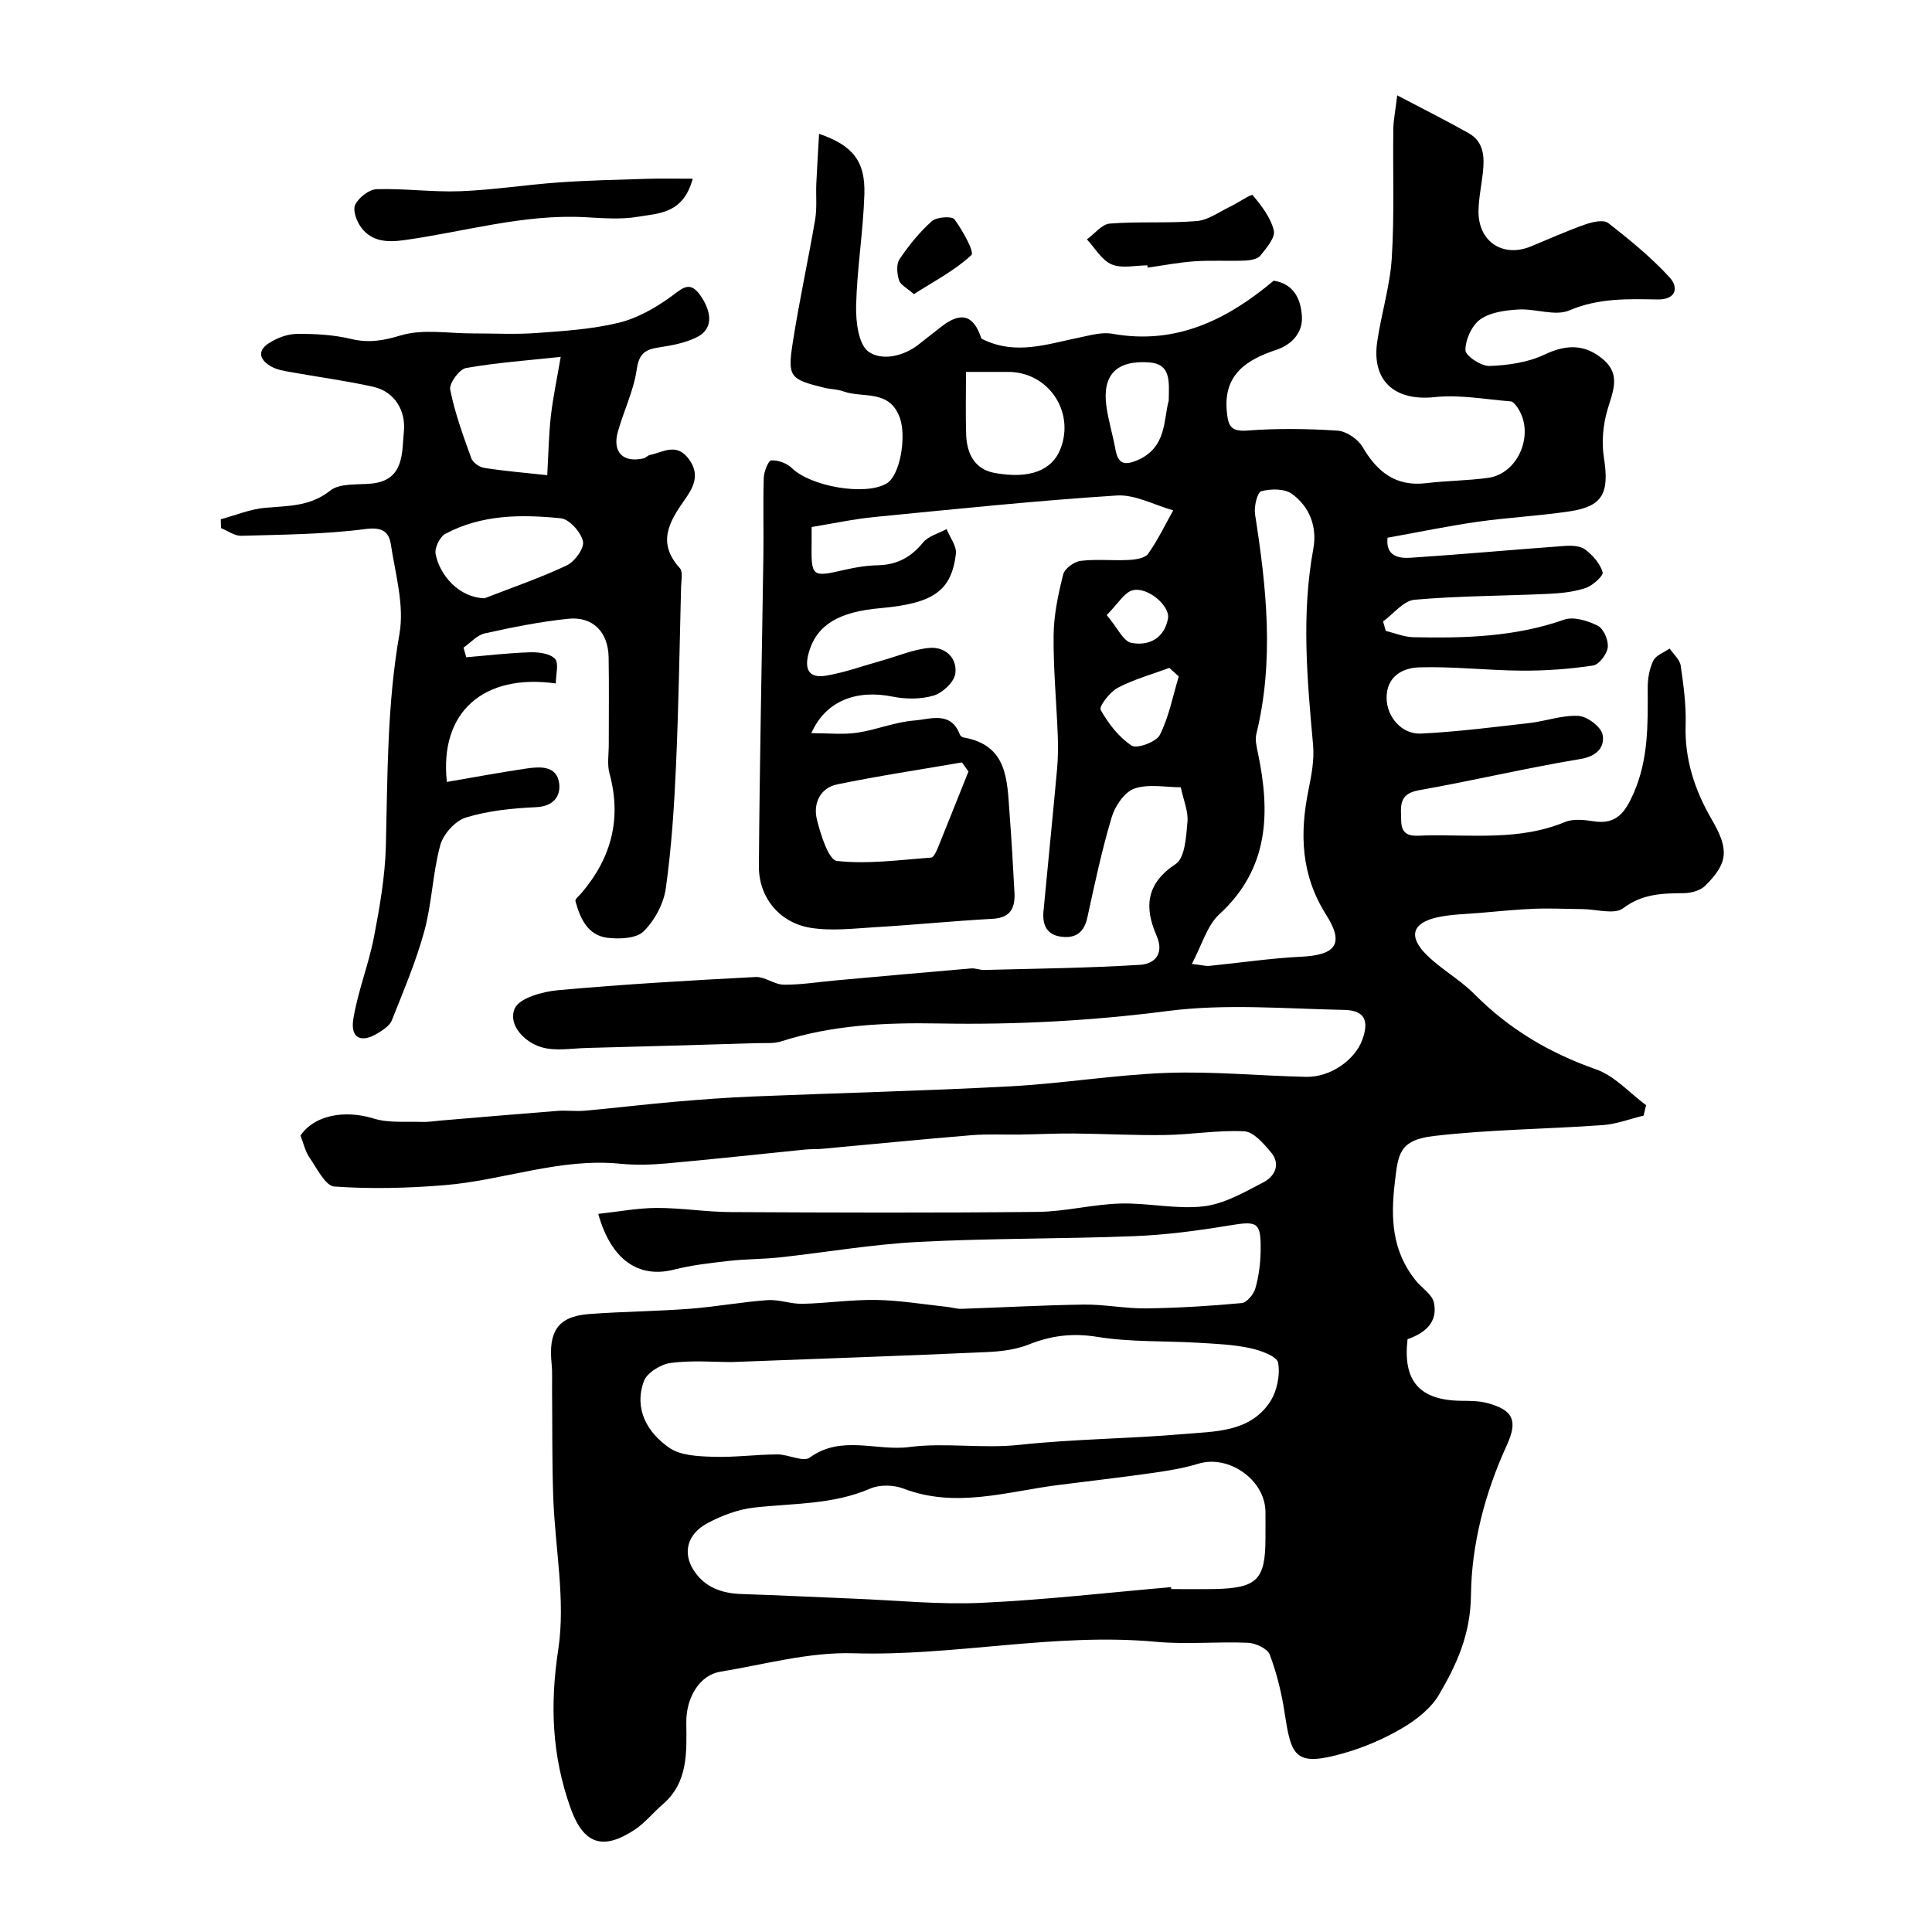
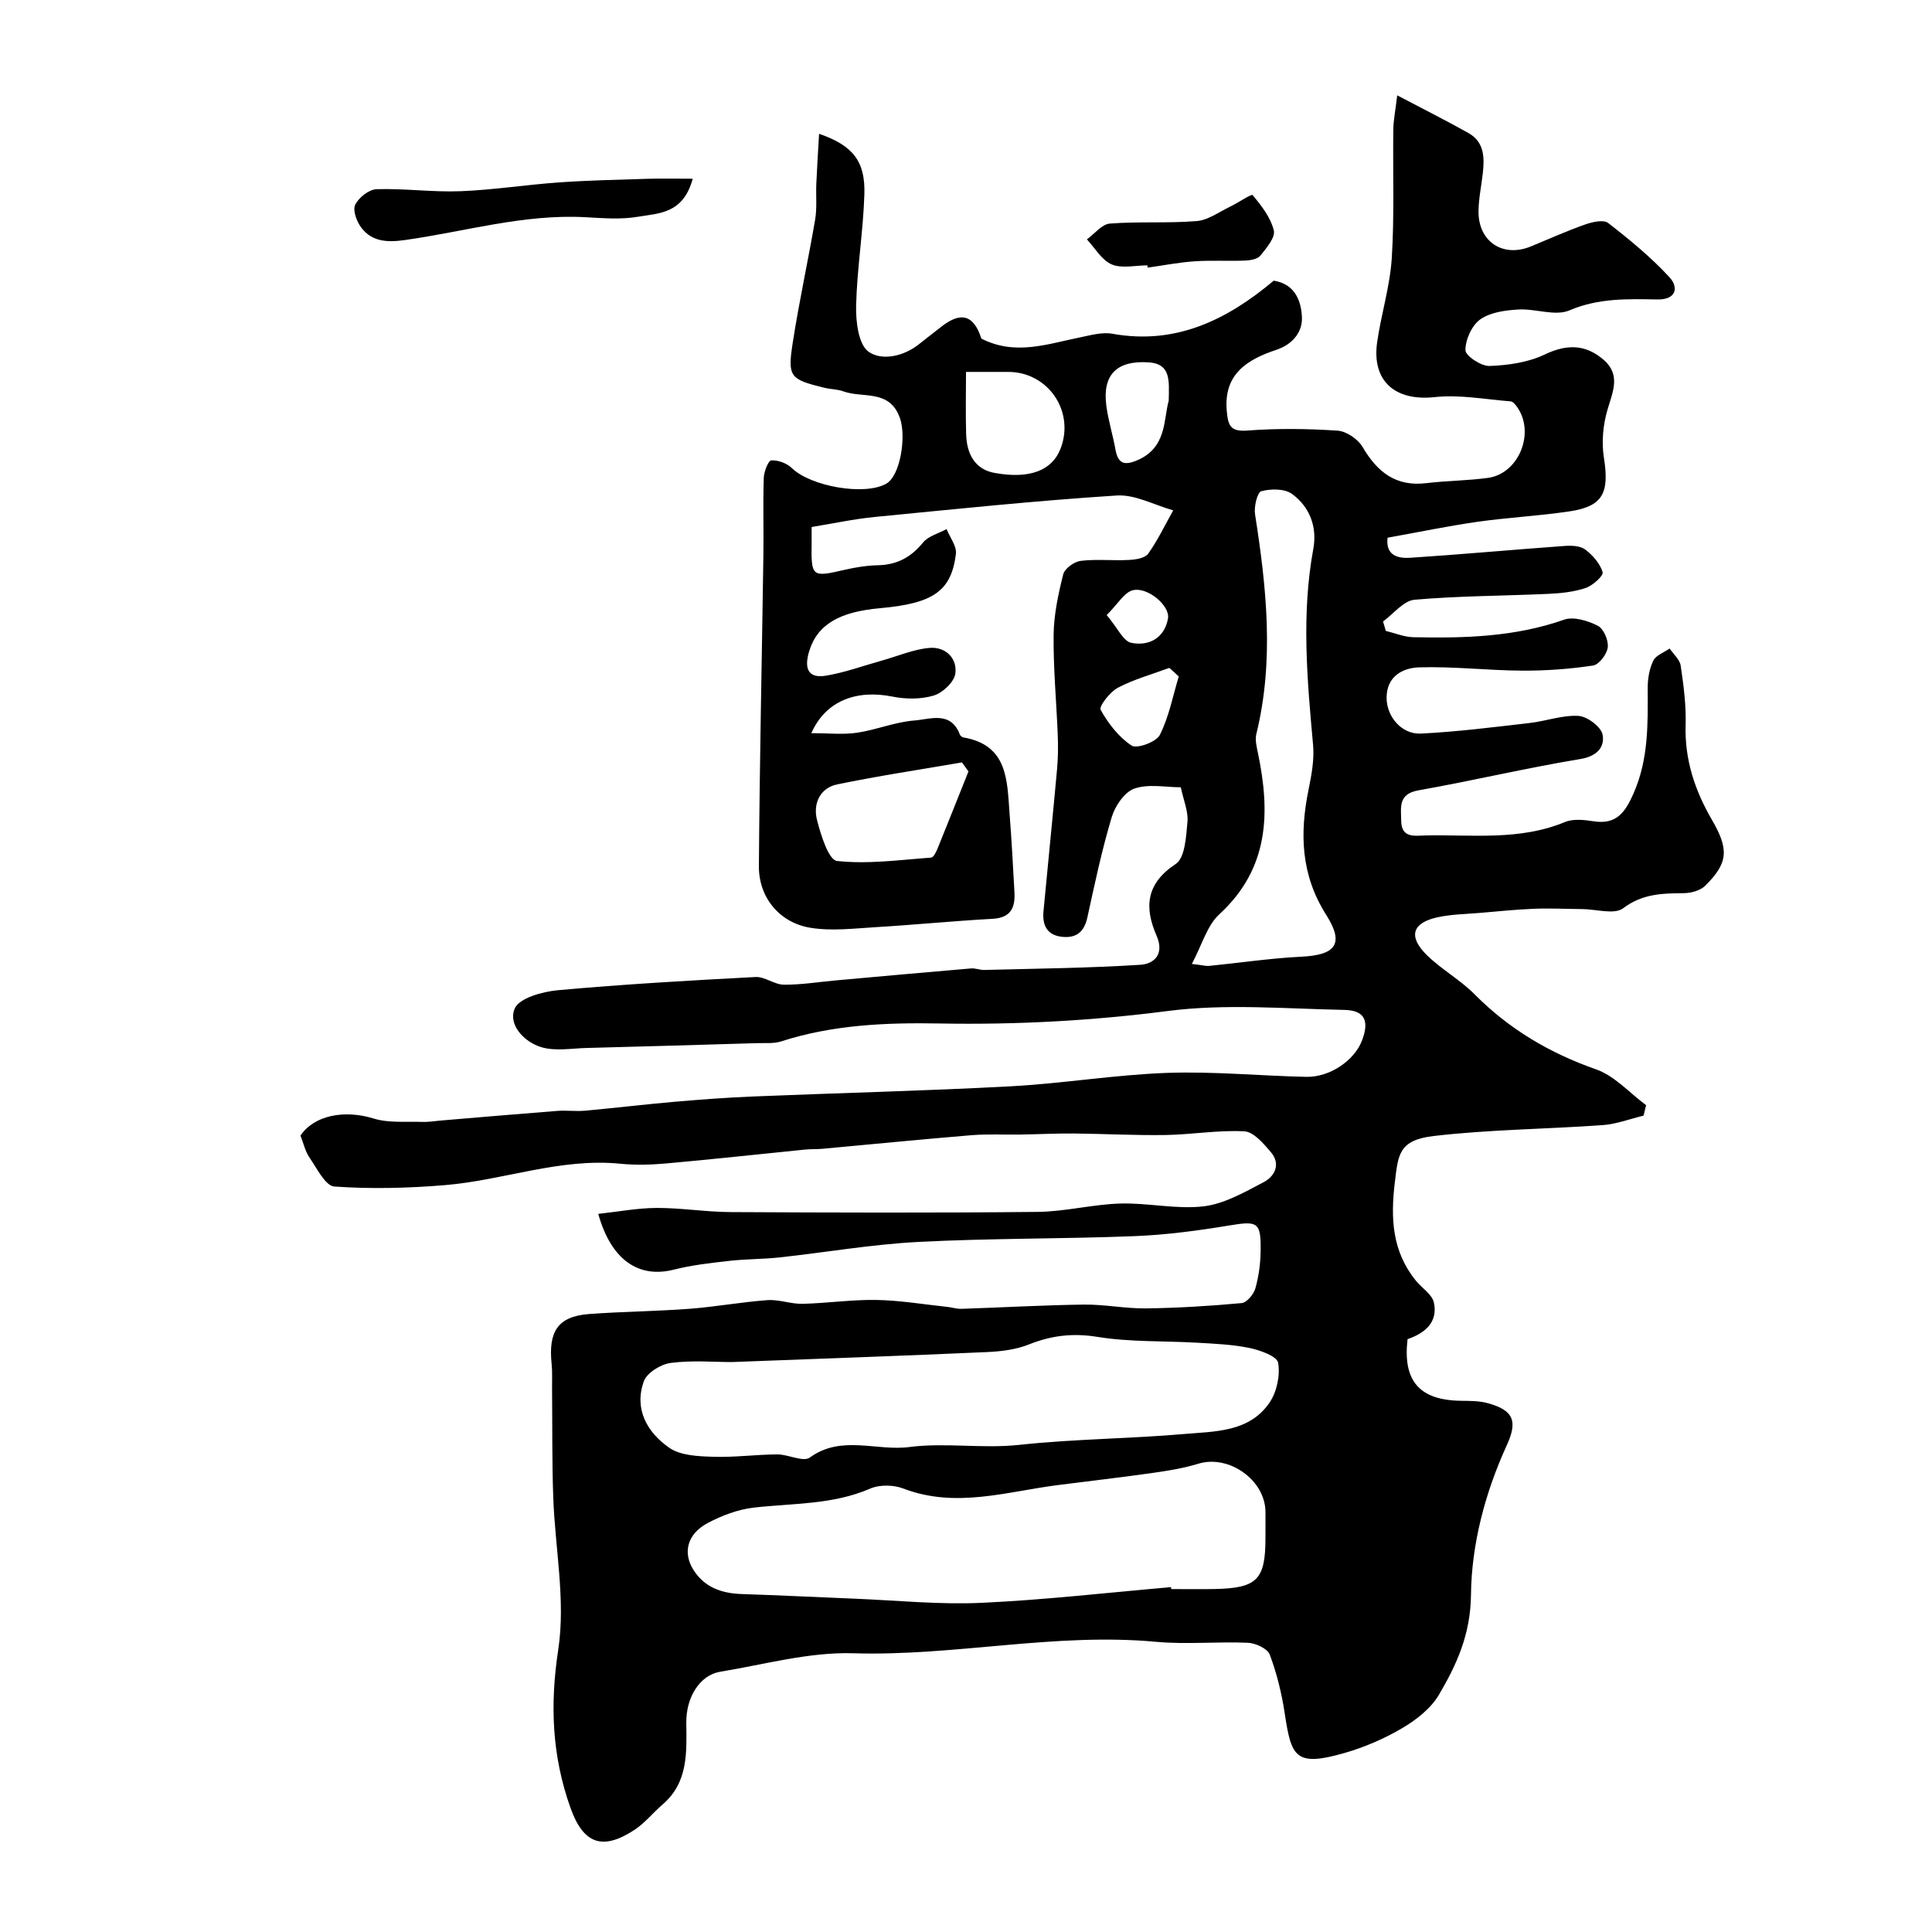
<svg xmlns="http://www.w3.org/2000/svg" enable-background="new 0 0 400 400" viewBox="0 0 400 400">
  <g fill="#010000">
    <path d="m123.86 251.32c4.19-.45 8.15-1.22 12.12-1.23 5.11-.01 10.23.84 15.35.86 21.17.11 42.33.18 63.5-.04 5.7-.06 11.38-1.56 17.09-1.73 5.75-.17 11.61 1.24 17.26.58 4.28-.5 8.44-2.91 12.39-4.97 2.35-1.22 3.67-3.75 1.55-6.25-1.51-1.78-3.57-4.21-5.49-4.31-5.4-.29-10.84.67-16.28.76-6.34.1-12.68-.25-19.02-.31-3.71-.03-7.43.16-11.14.22-3.35.05-6.72-.14-10.06.13-10.31.85-20.61 1.88-30.91 2.82-1.16.11-2.33.03-3.48.15-9.61.96-19.2 2.02-28.82 2.88-3.14.28-6.36.37-9.49.06-12.47-1.25-24.18 3.43-36.33 4.43-7.59.63-15.29.82-22.87.29-1.86-.13-3.61-3.76-5.14-5.98-.9-1.3-1.25-2.98-1.88-4.57 2.86-4.24 9.13-5.39 15.16-3.53 3.11.96 6.65.58 10 .7 1.31.05 2.63-.18 3.95-.29 8.02-.67 16.04-1.37 24.06-1.99 1.89-.15 3.82.13 5.71-.04 6.2-.56 12.38-1.31 18.59-1.85 5.44-.47 10.89-.88 16.35-1.1 17.72-.73 35.46-1.15 53.18-2.1 10.82-.58 21.59-2.39 32.41-2.78 9.58-.34 19.2.61 28.8.82 4.96.11 10.07-3.44 11.61-7.63 1.49-4.03.5-6.15-3.74-6.23-12.16-.24-24.49-1.32-36.46.22-15.79 2.04-31.53 2.88-47.35 2.59-11.12-.2-22.07.27-32.75 3.71-1.53.49-3.29.31-4.94.36-11.77.35-23.54.7-35.3 1-3.17.08-6.56.71-9.47-.18-3.51-1.08-6.87-4.63-5.46-7.97.93-2.19 5.76-3.52 8.98-3.81 13.6-1.23 27.24-2.02 40.88-2.73 1.92-.1 3.9 1.57 5.86 1.59 3.6.03 7.2-.57 10.8-.89 9.33-.84 18.66-1.69 27.99-2.48.88-.07 1.79.34 2.68.32 10.78-.28 21.58-.39 32.33-1.07 2.86-.18 5.06-2.17 3.37-6.04-2.54-5.82-2.22-10.76 3.97-14.83 1.93-1.27 2.15-5.67 2.43-8.71.2-2.16-.8-4.43-1.38-7.17-3.09 0-6.64-.75-9.59.26-2.04.7-4.01 3.59-4.7 5.89-2.05 6.82-3.53 13.82-5.05 20.79-.65 2.98-2.26 4.32-5.21 4.02-3.15-.32-4.14-2.41-3.88-5.26.92-9.81 1.92-19.61 2.81-29.42.21-2.31.24-4.66.15-6.98-.27-6.96-.94-13.92-.86-20.87.05-4.19.96-8.44 1.99-12.53.3-1.2 2.28-2.62 3.63-2.78 3.28-.4 6.66-.01 9.98-.19 1.38-.07 3.31-.36 3.97-1.28 2-2.81 3.5-5.97 5.19-8.99-3.91-1.09-7.89-3.32-11.71-3.07-16.71 1.07-33.38 2.81-50.05 4.44-4.33.42-8.61 1.35-13.1 2.08 0 1.32.01 2.13 0 2.94-.11 7.5-.05 7.5 6.95 5.9 2.21-.51 4.5-.87 6.77-.92 3.91-.09 6.82-1.61 9.31-4.67 1.11-1.37 3.24-1.91 4.91-2.82.69 1.73 2.14 3.56 1.93 5.17-.97 7.63-4.59 10.22-15.71 11.21-8.3.74-13.02 3.3-14.71 9.05-1 3.41-.21 5.54 3.53 4.92 3.95-.66 7.77-2.07 11.65-3.15 3.26-.91 6.48-2.32 9.79-2.6 3.25-.27 5.77 2.1 5.33 5.32-.24 1.75-2.61 3.98-4.46 4.54-2.65.8-5.81.78-8.57.22-7.41-1.49-13.81.85-16.78 7.57 3.45 0 6.49.34 9.42-.08 4.01-.59 7.9-2.23 11.91-2.54 3.25-.24 7.53-2.05 9.41 2.9.1.27.47.56.75.61 9.23 1.58 9.03 8.92 9.55 15.74.42 5.43.71 10.86 1.01 16.3.18 3.18-.73 5.3-4.52 5.51-8.07.44-16.13 1.25-24.2 1.73-4.52.27-9.18.85-13.57.12-6.4-1.07-10.67-6.32-10.62-12.76.15-21.44.62-42.87.93-64.3.08-5.36-.1-10.72.08-16.08.04-1.29.94-3.59 1.55-3.62 1.4-.08 3.23.58 4.25 1.58 3.89 3.81 15.15 5.81 19.59 3.22 2.92-1.71 4.1-9.7 2.84-13.44-2.1-6.22-7.7-4.16-11.77-5.66-1.2-.44-2.57-.41-3.84-.72-7.21-1.76-7.73-2.22-6.62-9.36 1.32-8.54 3.19-16.99 4.64-25.5.41-2.43.13-4.97.24-7.45.15-3.33.37-6.67.57-10.29 7.02 2.42 9.59 5.7 9.38 12.52-.24 7.7-1.53 15.37-1.71 23.08-.08 3.28.48 8.04 2.59 9.53 2.7 1.9 7.21 1.01 10.43-1.57 1.53-1.23 3.1-2.42 4.64-3.63 4.12-3.24 6.73-2.34 8.27 2.47 6.98 3.58 13.63 1.13 20.34-.23 2.23-.45 4.63-1.16 6.78-.77 13.24 2.38 23.84-2.96 33.41-10.99 4.48.7 5.69 4.29 5.84 7.54.14 3.05-1.88 5.64-5.3 6.78-6.07 2.02-11 5.05-10.25 12.77.28 2.88.72 4.21 4.25 3.94 6.2-.47 12.47-.39 18.67.02 1.83.12 4.22 1.74 5.18 3.37 3.04 5.19 6.87 8.27 13.21 7.5 4.24-.51 8.54-.51 12.76-1.09 6.4-.87 9.81-9.35 6.03-14.68-.34-.47-.85-1.12-1.32-1.16-5.25-.41-10.59-1.44-15.75-.88-8.14.87-13.08-3.27-11.9-11.42.84-5.81 2.65-11.52 3.02-17.34.56-8.86.2-17.77.32-26.66.03-1.94.43-3.87.81-7.06 5.66 2.98 10.28 5.29 14.77 7.82 3.27 1.84 3.31 5.06 2.95 8.3-.29 2.6-.85 5.19-.89 7.79-.1 6.37 5.04 9.77 10.87 7.36 3.71-1.53 7.39-3.19 11.17-4.52 1.5-.53 3.83-1.07 4.79-.33 4.46 3.46 8.88 7.09 12.7 11.23 1.93 2.09 1.46 4.68-2.5 4.61-6.16-.11-12.18-.31-18.21 2.26-2.95 1.26-7.04-.4-10.58-.18-2.7.16-5.79.57-7.87 2.04-1.75 1.24-3.08 4.18-3.08 6.37 0 1.17 3.25 3.34 4.98 3.28 3.84-.14 7.96-.72 11.38-2.35 4.6-2.2 8.48-2.18 12.24 1.06 3.63 3.13 1.89 6.65.8 10.39-.91 3.12-1.24 6.68-.73 9.87 1.16 7.34-.19 10.11-7.16 11.14-6.32.94-12.74 1.26-19.07 2.16-6.13.88-12.21 2.15-18.56 3.29-.44 3.71 2.17 4.32 4.72 4.15 10.66-.7 21.31-1.68 31.97-2.45 1.41-.1 3.21-.03 4.23.74 1.56 1.18 3.08 2.91 3.61 4.7.21.72-2.05 2.77-3.5 3.26-2.43.82-5.11 1.1-7.7 1.22-9.25.43-18.53.41-27.74 1.22-2.29.2-4.36 2.93-6.52 4.49.19.65.37 1.3.56 1.96 1.91.46 3.8 1.27 5.72 1.31 10.55.22 21.02-.05 31.19-3.63 1.98-.7 4.92.21 6.98 1.25 1.21.61 2.24 3.01 2.07 4.47-.16 1.41-1.8 3.58-3.04 3.77-4.86.73-9.81 1.09-14.73 1.06-7.1-.04-14.22-.9-21.3-.68-3.35.11-6.73 1.82-6.72 6.33.01 3.84 3.09 7.58 7.11 7.38 7.52-.37 15.02-1.33 22.51-2.19 3.39-.39 6.78-1.67 10.11-1.47 1.82.11 4.68 2.26 4.99 3.88.47 2.48-1.06 4.46-4.56 5.04-11.24 1.86-22.34 4.5-33.56 6.49-4.24.75-3.61 3.51-3.58 6.28.04 3.68 2.78 3.11 5.03 3.06 9.69-.2 19.5 1.12 28.88-2.78 1.72-.71 4-.45 5.94-.15 4.75.74 6.55-1.9 8.26-5.78 3.12-7.07 2.96-14.4 2.93-21.82-.01-1.9.34-3.98 1.16-5.66.54-1.12 2.22-1.69 3.38-2.51.8 1.18 2.1 2.28 2.29 3.55.59 4.05 1.15 8.17 1.02 12.25-.23 7.17 1.91 13.56 5.41 19.6 3.57 6.15 3.47 8.94-1.37 13.73-1.01.99-2.9 1.5-4.39 1.52-4.47.04-8.58.1-12.58 3.12-1.81 1.37-5.55.2-8.42.18-3.34-.03-6.68-.2-10.01-.07-3.76.15-7.52.54-11.27.86-2.93.25-5.91.28-8.76.91-5.26 1.16-6.1 3.99-2.15 7.86 3.03 2.96 6.89 5.09 9.87 8.1 7.17 7.22 15.52 12.15 25.13 15.52 3.85 1.35 6.93 4.88 10.36 7.42-.18.72-.35 1.44-.53 2.16-2.81.68-5.59 1.75-8.43 1.96-11.67.84-23.43.9-35.03 2.26-7.22.85-7.34 3.84-8.03 9.54-.91 7.57-.56 14.29 4.3 20.35 1.26 1.57 3.43 2.89 3.79 4.62.85 4.07-1.86 6.3-5.46 7.55-1.02 8.69 2.48 12.67 11.16 12.76 1.8.02 3.68.01 5.4.48 5.3 1.44 6.32 3.62 4 8.69-4.52 9.87-7.32 20.54-7.43 31.02-.09 8.17-2.94 14.4-6.65 20.7-1.66 2.81-4.65 5.15-7.53 6.85-3.72 2.2-7.82 3.97-11.98 5.17-10.3 2.97-11.04.76-12.41-8.24-.62-4.11-1.63-8.24-3.09-12.12-.47-1.25-2.93-2.38-4.53-2.45-6.32-.28-12.71.38-18.99-.2-21.01-1.95-41.7 3.01-62.69 2.37-9.15-.28-18.42 2.32-27.59 3.83-4.14.68-7.07 5.22-7 10.59.07 6.17.41 12.32-4.92 16.9-1.96 1.68-3.61 3.78-5.73 5.19-6.74 4.46-10.68 2.94-13.34-4.53-3.81-10.72-4.27-21.28-2.52-32.74 1.56-10.25-.68-21.06-1.04-31.63-.26-7.45-.17-14.92-.24-22.38-.02-1.71.08-3.43-.09-5.12-.68-6.56 1.13-9.84 7.71-10.34 6.94-.52 13.92-.57 20.87-1.09 5.38-.41 10.72-1.4 16.1-1.79 2.4-.17 4.86.82 7.28.76 5.11-.12 10.21-.89 15.3-.8 4.9.09 9.78.92 14.67 1.44.98.1 1.95.44 2.92.4 8.46-.28 16.91-.77 25.37-.88 4.28-.05 8.57.84 12.85.79 6.6-.09 13.21-.49 19.78-1.1 1.07-.1 2.49-1.8 2.84-3.02.71-2.48 1.06-5.13 1.1-7.72.09-6.08-.6-6.31-6.55-5.32-6.47 1.07-13.02 1.94-19.56 2.2-14.92.59-29.88.42-44.79 1.2-9.62.5-19.17 2.17-28.76 3.21-3.44.37-6.93.32-10.36.71-3.86.44-7.77.87-11.53 1.83-7.17 1.79-12.89-1.92-15.59-11.56zm118.6 77.28c.01.13.02.26.03.4 2.99 0 5.99.05 8.98-.01 8.8-.18 10.52-1.93 10.53-10.51 0-1.83.02-3.66 0-5.49-.07-6.6-7.59-11.86-13.87-9.95-3.11.95-6.36 1.47-9.59 1.93-6.47.92-12.97 1.66-19.46 2.49-10.63 1.35-21.18 4.88-32.01.74-2.03-.78-4.93-.86-6.88-.01-7.76 3.37-15.98 3.02-24.08 3.94-3.3.37-6.66 1.64-9.61 3.21-4.23 2.25-5.21 6.16-2.88 9.77 2.3 3.57 5.85 4.79 9.97 4.92 7.78.25 15.55.65 23.33.96 8.75.35 17.53 1.26 26.25.86 13.11-.6 26.19-2.12 39.29-3.25zm-90.99-46.6c-3.64 0-8.18-.4-12.61.18-2.05.27-4.93 2.04-5.56 3.8-2.08 5.76.71 10.61 5.27 13.77 2.34 1.62 5.97 1.76 9.04 1.86 4.43.15 8.88-.47 13.33-.49 2.28-.01 5.37 1.64 6.72.65 6.53-4.76 13.84-1.28 20.64-2.18 7.33-.96 15.09.38 22.77-.45 11.3-1.22 22.72-1.26 34.05-2.24 6.41-.56 13.54-.34 17.74-6.53 1.5-2.21 2.22-5.63 1.76-8.23-.24-1.35-3.71-2.59-5.9-3.05-3.51-.73-7.15-.88-10.75-1.09-6.92-.41-13.94-.11-20.74-1.21-5.11-.83-9.54-.3-14.22 1.57-2.67 1.06-5.72 1.44-8.63 1.57-17.34.78-34.7 1.38-52.91 2.07zm95.29-82.43c2.28.27 2.94.47 3.57.41 6.35-.63 12.69-1.59 19.05-1.9 7.12-.34 9.03-2.62 5.21-8.64-5.26-8.29-5.53-16.83-3.67-25.95.62-3.03 1.21-6.22.94-9.25-1.23-13.55-2.45-27.06.05-40.62.83-4.53-.75-8.69-4.42-11.36-1.52-1.11-4.37-1.09-6.35-.56-.83.22-1.54 3.2-1.3 4.76 2.38 15.17 4 30.31.27 45.51-.29 1.2.06 2.61.32 3.88 2.6 12.41 2.35 23.96-8 33.46-2.54 2.34-3.58 6.35-5.67 10.26zm-46.25-39.85c-.45-.62-.9-1.25-1.35-1.87-8.62 1.49-17.27 2.78-25.83 4.55-3.58.74-5.02 4.02-4.19 7.31.78 3.13 2.42 8.34 4.14 8.54 6.4.71 12.99-.22 19.5-.69.5-.04 1.05-1.19 1.35-1.92 2.15-5.3 4.26-10.62 6.38-15.92zm-.51-82.72c0 4.67-.1 8.8.03 12.92.12 3.94 1.73 7.24 5.87 7.99 7.33 1.34 11.94-.54 13.67-5 3-7.73-2.56-15.91-10.82-15.91-2.66 0-5.32 0-8.75 0zm41.97 5.96c.09-4.24.44-7.64-4.17-7.94-6.62-.43-9.6 2.58-8.74 9.04.41 3.03 1.34 5.98 1.88 8.99.52 2.88 1.75 3.42 4.5 2.25 6.17-2.62 5.43-8.42 6.53-12.34zm2.08 57.09c-.65-.59-1.3-1.18-1.95-1.77-3.58 1.33-7.31 2.35-10.66 4.11-1.64.86-3.96 3.87-3.56 4.58 1.58 2.83 3.75 5.65 6.42 7.4 1.09.71 5.1-.75 5.83-2.21 1.89-3.75 2.69-8.04 3.92-12.11zm-14.92-12.71c2.27 2.69 3.43 5.41 5.08 5.75 3.64.73 6.88-.95 7.61-5.05.46-2.59-4.18-6.58-7.27-5.84-1.78.43-3.08 2.82-5.42 5.14z" />
-     <path d="m92.52 161.89c5.78-.99 11.16-2 16.57-2.79 2.84-.41 6.26-.57 6.69 3.17.3 2.65-1.26 4.7-4.83 4.85-4.87.21-9.87.73-14.5 2.14-2.2.67-4.68 3.44-5.3 5.73-1.57 5.77-1.71 11.94-3.28 17.72-1.72 6.33-4.32 12.43-6.75 18.55-.44 1.1-1.79 1.97-2.9 2.65-3.44 2.12-5.71 1.05-5.07-2.92.92-5.73 3.17-11.25 4.27-16.96 1.2-6.24 2.31-12.6 2.47-18.93.36-14.68.25-29.3 2.82-43.91 1.03-5.88-.85-12.34-1.79-18.48-.39-2.57-1.74-3.64-5.24-3.18-8.5 1.11-17.14 1.15-25.73 1.4-1.38.04-2.79-1.03-4.19-1.59-.02-.61-.04-1.22-.05-1.83 3.07-.83 6.1-2.11 9.22-2.38 4.72-.42 9.24-.23 13.43-3.55 1.99-1.58 5.62-1.18 8.54-1.46 6.93-.66 6.29-6.62 6.72-10.79.41-3.99-1.65-8.2-6.39-9.26-5.7-1.27-11.51-2.03-17.26-3.07-1.27-.23-2.62-.46-3.73-1.07-2.28-1.24-3.21-3.15-.63-4.84 1.68-1.1 3.87-1.94 5.84-1.96 3.76-.04 7.62.18 11.26 1.05 3.68.88 6.65.34 10.3-.75 4.61-1.37 9.92-.38 14.93-.4 4.36-.01 8.73.24 13.07-.08 5.7-.41 11.49-.78 17.02-2.11 3.81-.91 7.53-3.01 10.76-5.33 2.54-1.82 4.06-3.69 6.47.03 2.24 3.47 2.26 6.68-1.03 8.3-2.41 1.19-5.24 1.7-7.94 2.11-2.8.43-4 1.35-4.46 4.54-.63 4.37-2.67 8.52-3.89 12.83-1.22 4.28 1.04 6.56 5.32 5.58.46-.11.84-.61 1.31-.71 2.74-.56 5.47-2.6 8.03.83 2.48 3.32.85 6.06-.88 8.5-3.26 4.61-5.68 8.92-.98 14.09.69.76.31 2.58.27 3.9-.31 12.26-.5 24.53-1.04 36.79-.38 8.56-.93 17.14-2.12 25.61-.44 3.18-2.31 6.66-4.6 8.92-1.51 1.49-5.01 1.63-7.48 1.33-4.1-.51-5.66-4.01-6.63-7.59-.12-.43.81-1.15 1.29-1.72 6.15-7.25 8.31-15.38 5.76-24.71-.51-1.87-.15-3.98-.15-5.98-.01-6.03.08-12.06-.03-18.08-.09-5.22-3.27-8.5-8.36-7.97-5.81.6-11.58 1.76-17.29 3.03-1.6.36-2.94 1.93-4.39 2.94.19.67.38 1.33.56 2 4.41-.37 8.81-.9 13.23-1.03 1.76-.05 4.11.24 5.14 1.35.86.92.17 3.27.17 5.1-15-2.1-24.13 5.96-22.55 20.39zm20.78-63.51c.27-4.71.32-8.49.75-12.23.44-3.86 1.26-7.68 2.04-12.26-6.78.73-13.26 1.18-19.62 2.31-1.38.25-3.52 3.19-3.26 4.48.97 4.84 2.69 9.54 4.37 14.2.32.89 1.65 1.83 2.64 1.98 4.01.65 8.07.98 13.08 1.52zm-12.97 25.48c5.7-2.22 11.51-4.2 17.03-6.81 1.64-.77 3.66-3.59 3.34-4.98-.44-1.9-2.81-4.58-4.57-4.76-8.17-.83-16.43-.81-23.95 3.23-1.13.61-2.23 2.9-1.99 4.15.84 4.49 4.95 9.07 10.14 9.17z" />
    <path d="m143.42 37c-1.96 7.32-7.11 7.15-11.29 7.87-3.55.61-7.31.3-10.96.1-12.77-.69-24.97 3-37.42 4.74-3.53.49-6.69.36-8.92-2.54-.97-1.26-1.85-3.61-1.29-4.77.72-1.5 2.87-3.19 4.46-3.23 5.76-.18 11.55.64 17.31.42 6.8-.26 13.57-1.34 20.37-1.82 6.08-.43 12.19-.56 18.29-.75 2.86-.09 5.73-.02 9.45-.02z" />
    <path d="m237.56 54.94c-2.49 0-5.28.7-7.4-.2-2.07-.88-3.45-3.38-5.13-5.18 1.58-1.14 3.09-3.14 4.75-3.27 5.97-.47 12.01-.03 17.98-.52 2.37-.19 4.62-1.88 6.89-2.97 1.66-.79 4.44-2.7 4.69-2.41 1.83 2.18 3.74 4.65 4.39 7.33.35 1.45-1.53 3.64-2.78 5.2-.59.73-2.06.98-3.15 1.03-3.49.14-6.99-.09-10.47.15-3.26.22-6.49.86-9.73 1.31 0-.16-.02-.31-.04-.47z" />
-     <path d="m189.21 60.9c-1.41-1.25-2.78-1.9-3.08-2.88-.42-1.34-.59-3.32.11-4.36 1.92-2.85 4.14-5.6 6.69-7.87.99-.88 4.15-1.09 4.68-.38 1.67 2.25 4.17 6.77 3.51 7.39-3.37 3.16-7.63 5.36-11.91 8.1z" />
  </g>
</svg>